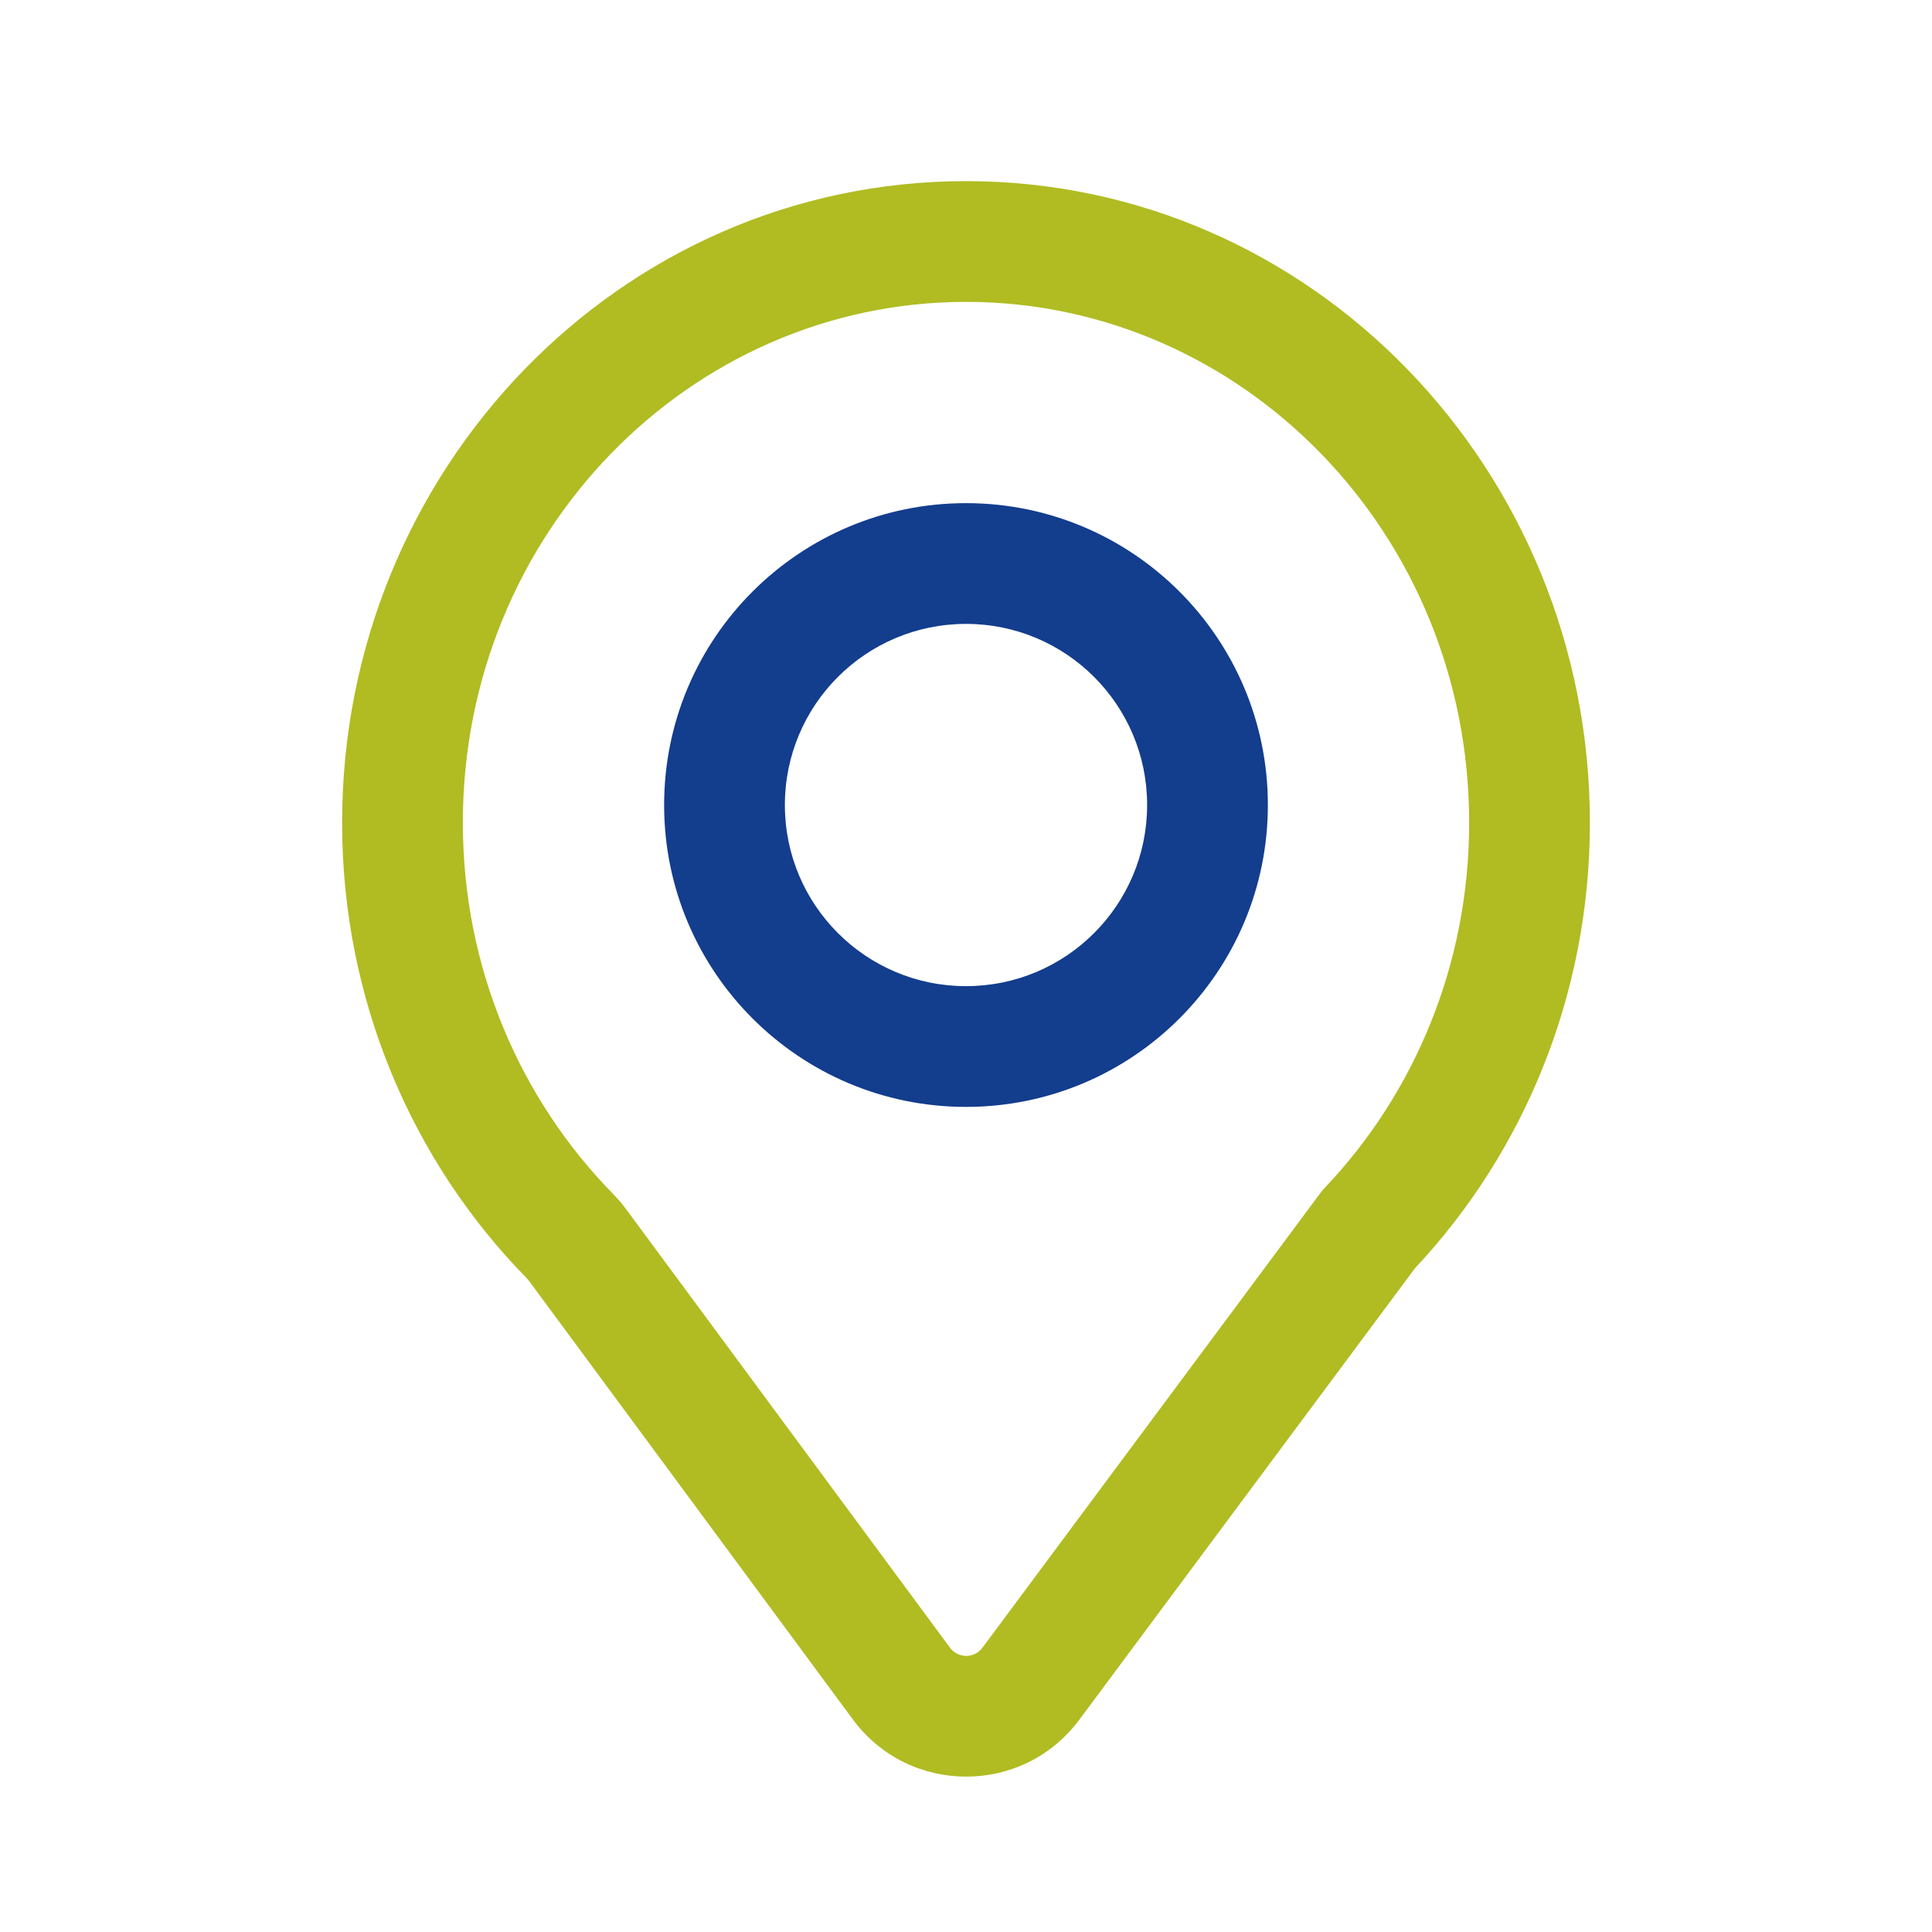
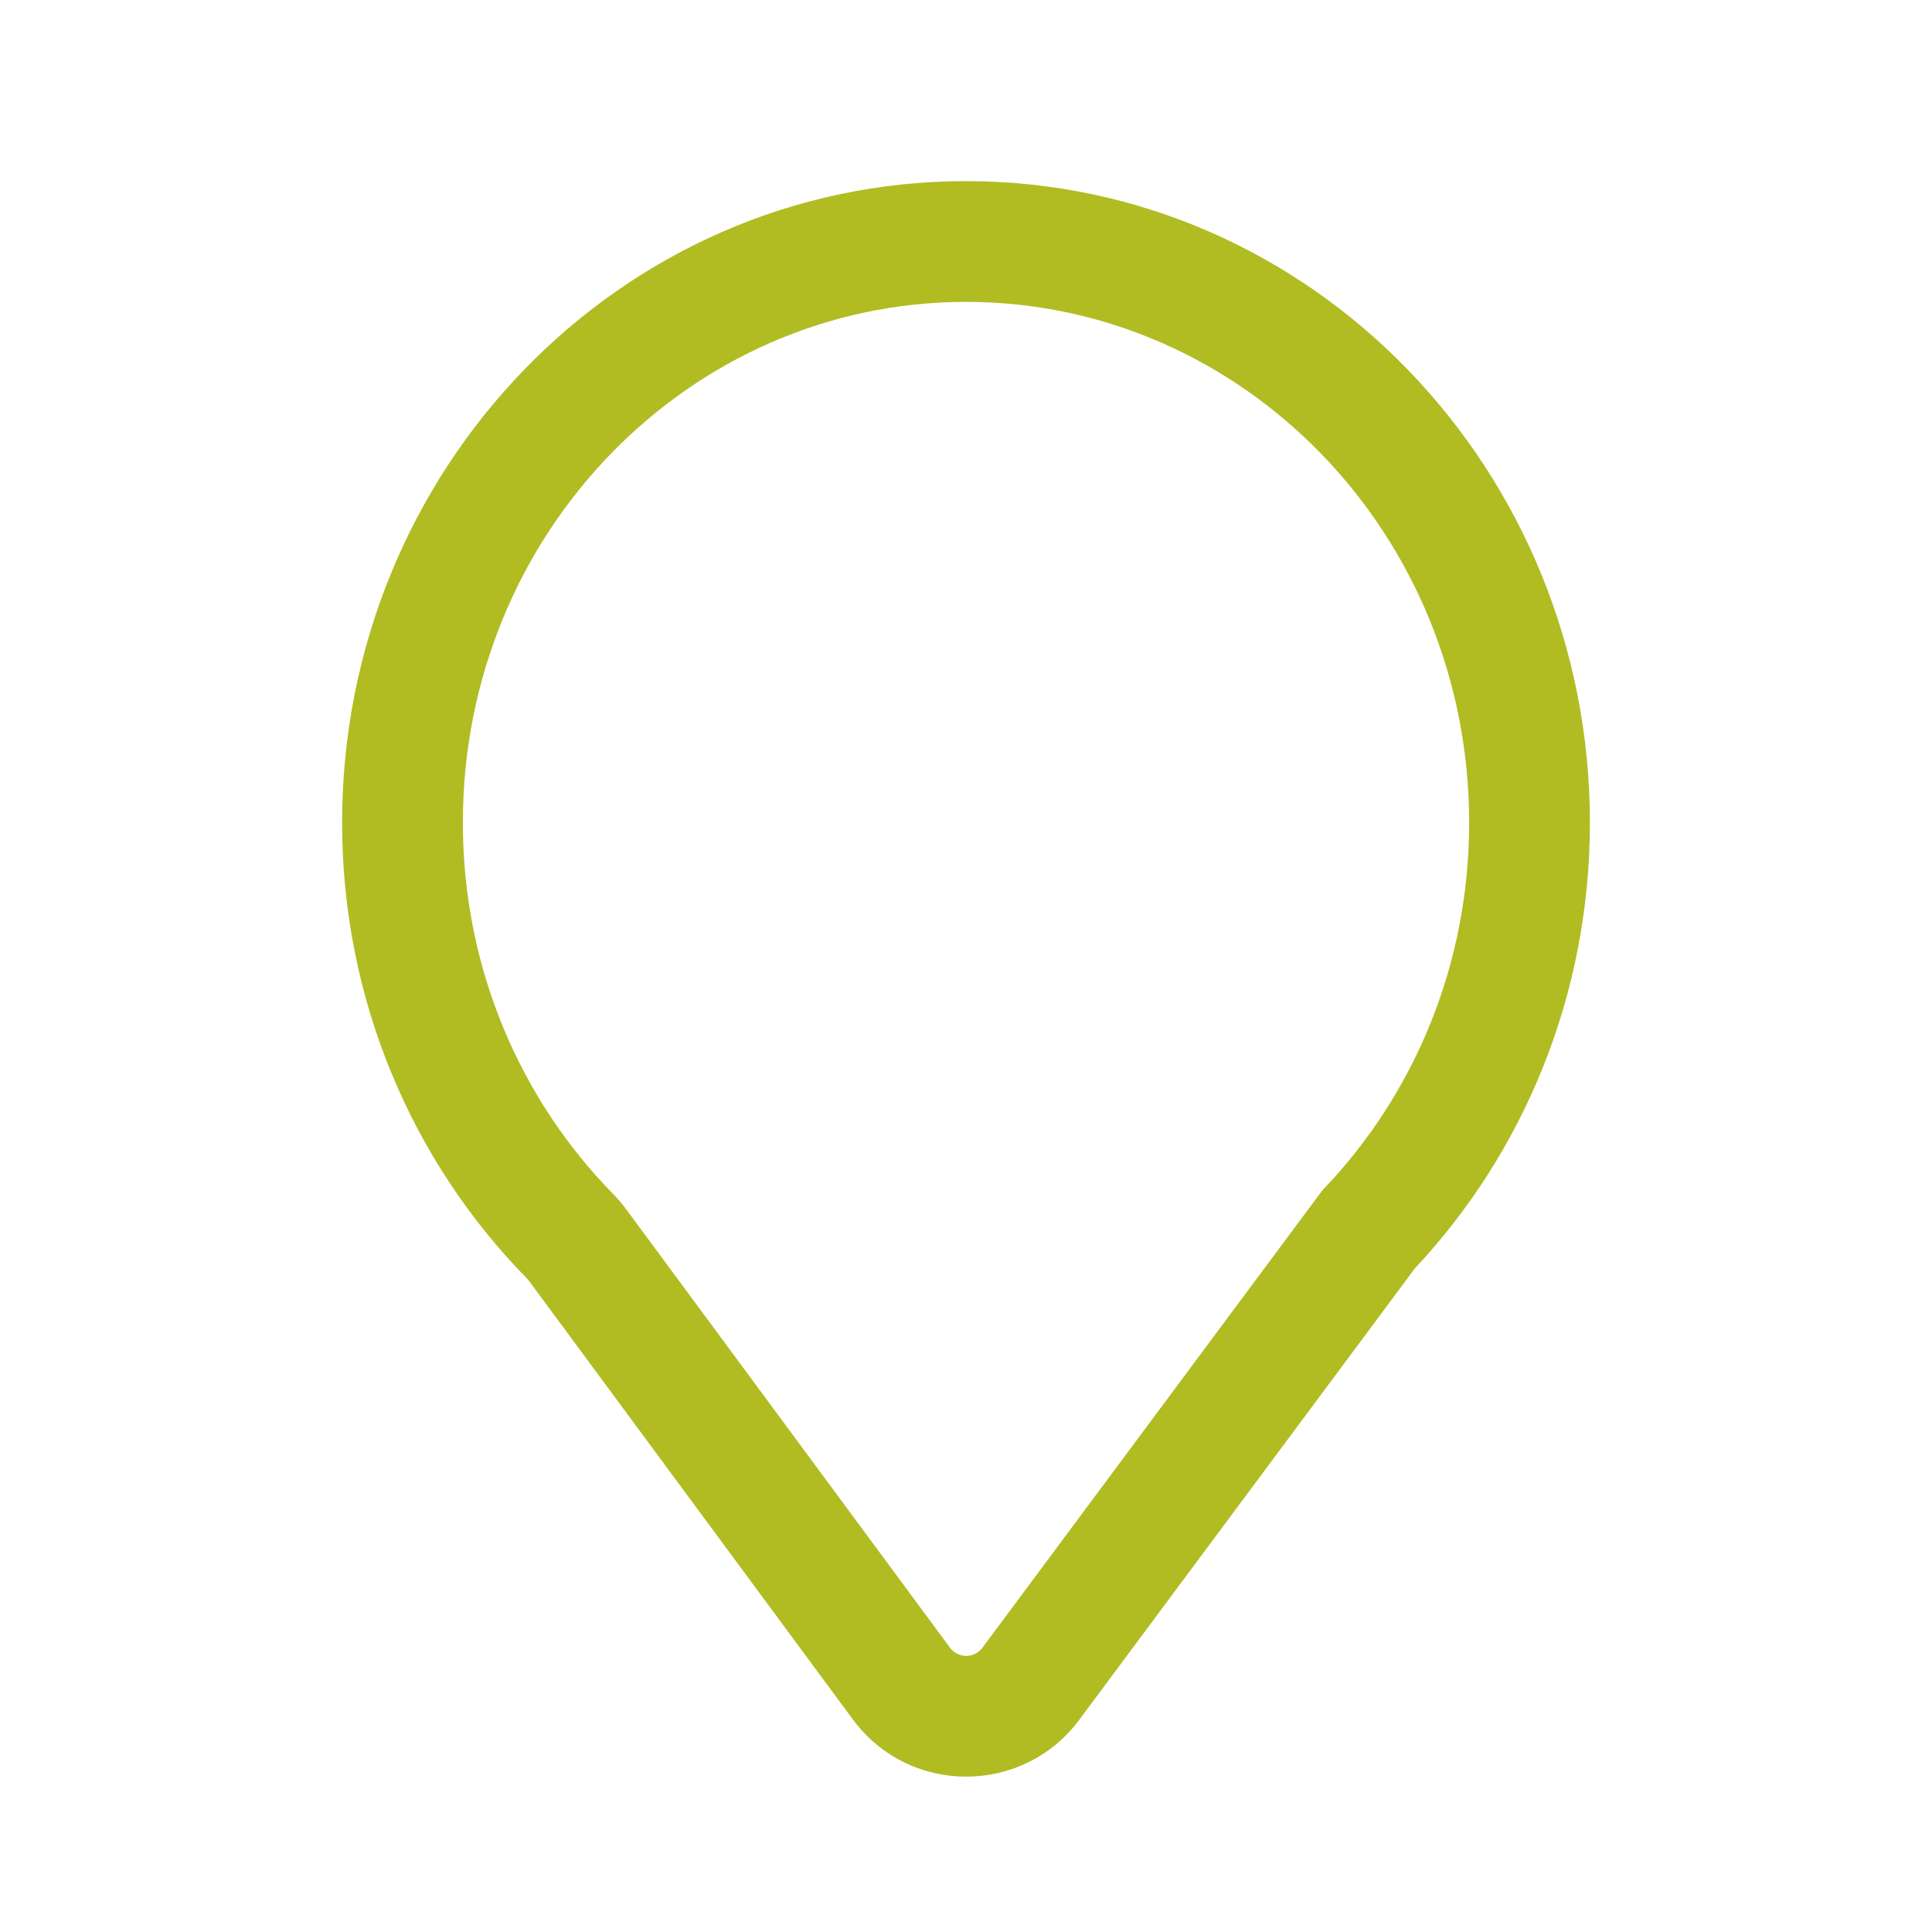
<svg xmlns="http://www.w3.org/2000/svg" width="100px" height="100px" viewBox="0 0 100 100" version="1.1">
  <g id="surface1">
-     <path style=" stroke:none;fill-rule:evenodd;fill:rgb(7.451%,23.922%,55.294%);fill-opacity:1;" d="M 50 32.293 C 44.82 32.293 40.625 36.488 40.625 41.668 C 40.625 46.844 44.82 51.043 50 51.043 C 55.18 51.043 59.375 46.844 59.375 41.668 C 59.375 36.488 55.18 32.293 50 32.293 Z M 34.375 41.668 C 34.375 33.039 41.371 26.043 50 26.043 C 58.629 26.043 65.625 33.039 65.625 41.668 C 65.625 50.297 58.629 57.293 50 57.293 C 41.371 57.293 34.375 50.297 34.375 41.668 Z M 34.375 41.668 " />
    <path style=" stroke:none;fill-rule:evenodd;fill:rgb(69.02%,73.725%,13.333%);fill-opacity:1;" d="M 50 15.625 C 35.707 15.625 23.957 27.602 23.957 42.582 C 23.957 50.117 26.938 56.91 31.73 61.793 C 31.965 62.035 32.199 62.301 32.418 62.602 L 49.172 85.285 C 49.59 85.848 50.43 85.852 50.848 85.289 L 68.441 61.617 L 68.57 61.48 C 73.188 56.621 76.043 49.957 76.043 42.582 C 76.043 27.602 64.293 15.625 50 15.625 Z M 17.707 42.582 C 17.707 24.336 32.074 9.375 50 9.375 C 67.926 9.375 82.293 24.336 82.293 42.582 C 82.293 51.527 78.848 59.664 73.238 65.645 L 55.863 89.016 C 52.941 92.945 47.055 92.938 44.145 89 L 27.391 66.312 C 27.363 66.273 27.324 66.227 27.27 66.168 C 21.359 60.145 17.707 51.793 17.707 42.582 Z M 17.707 42.582 " />
  </g>
</svg>